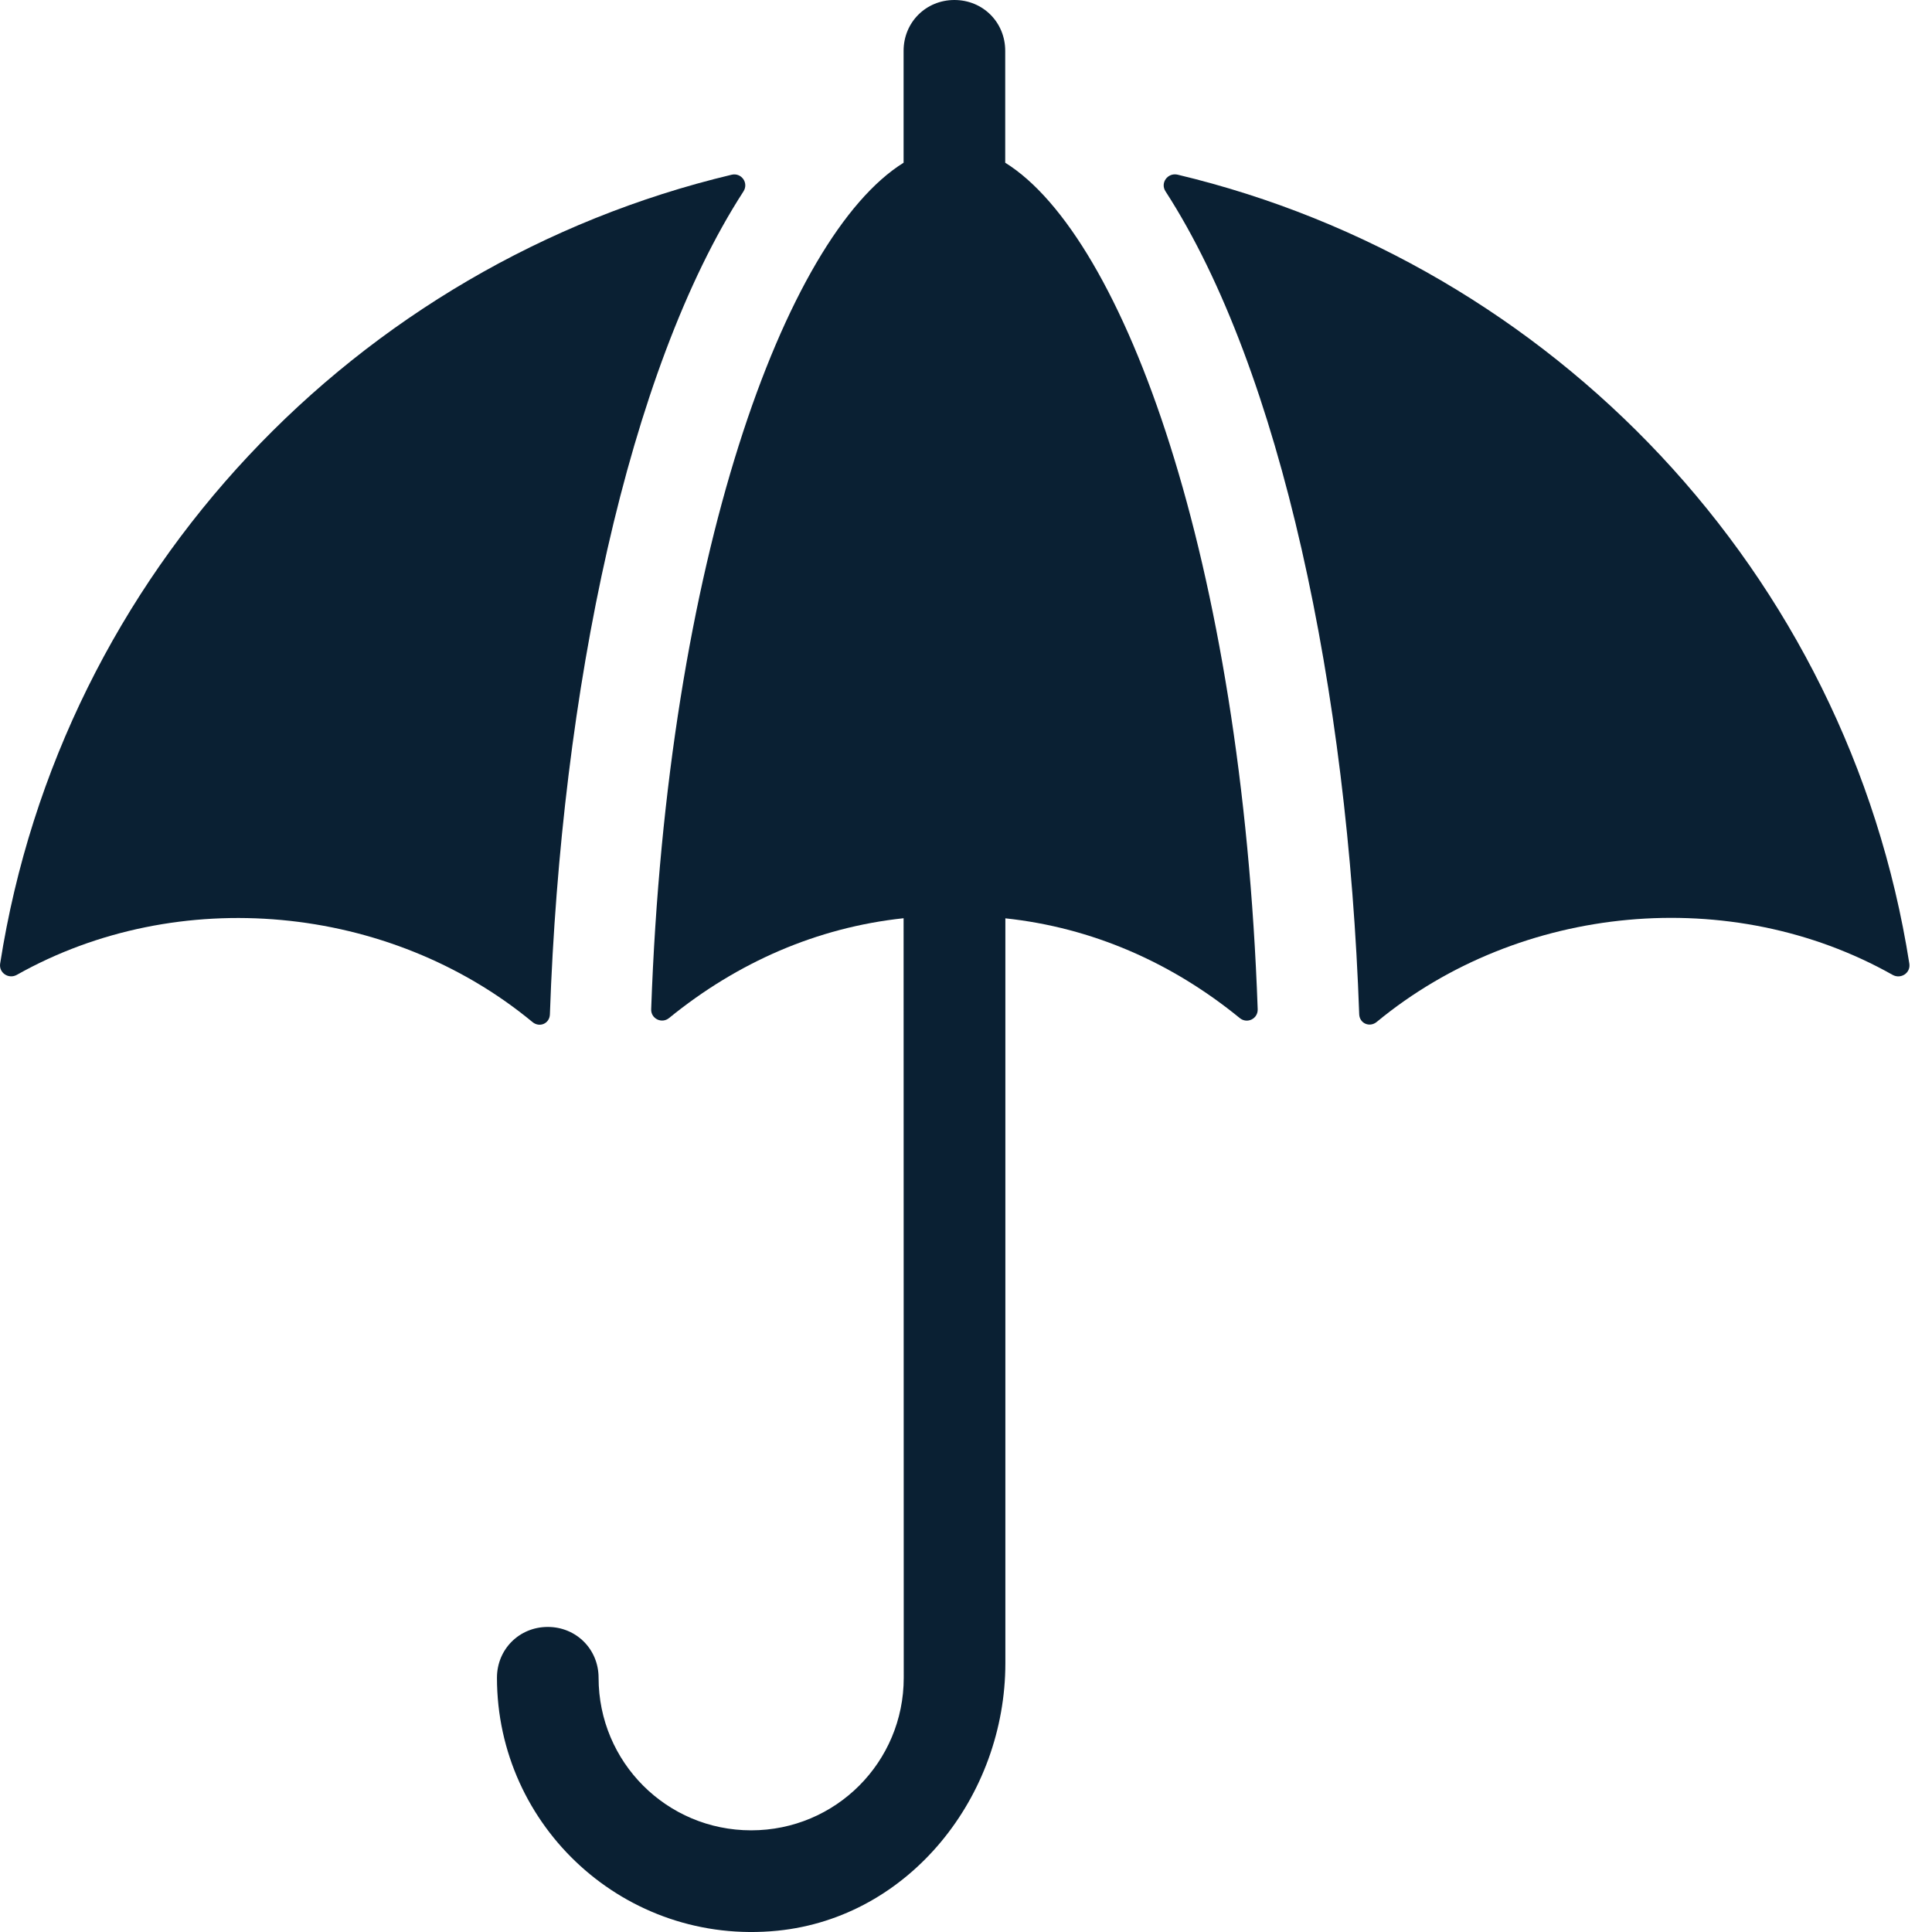
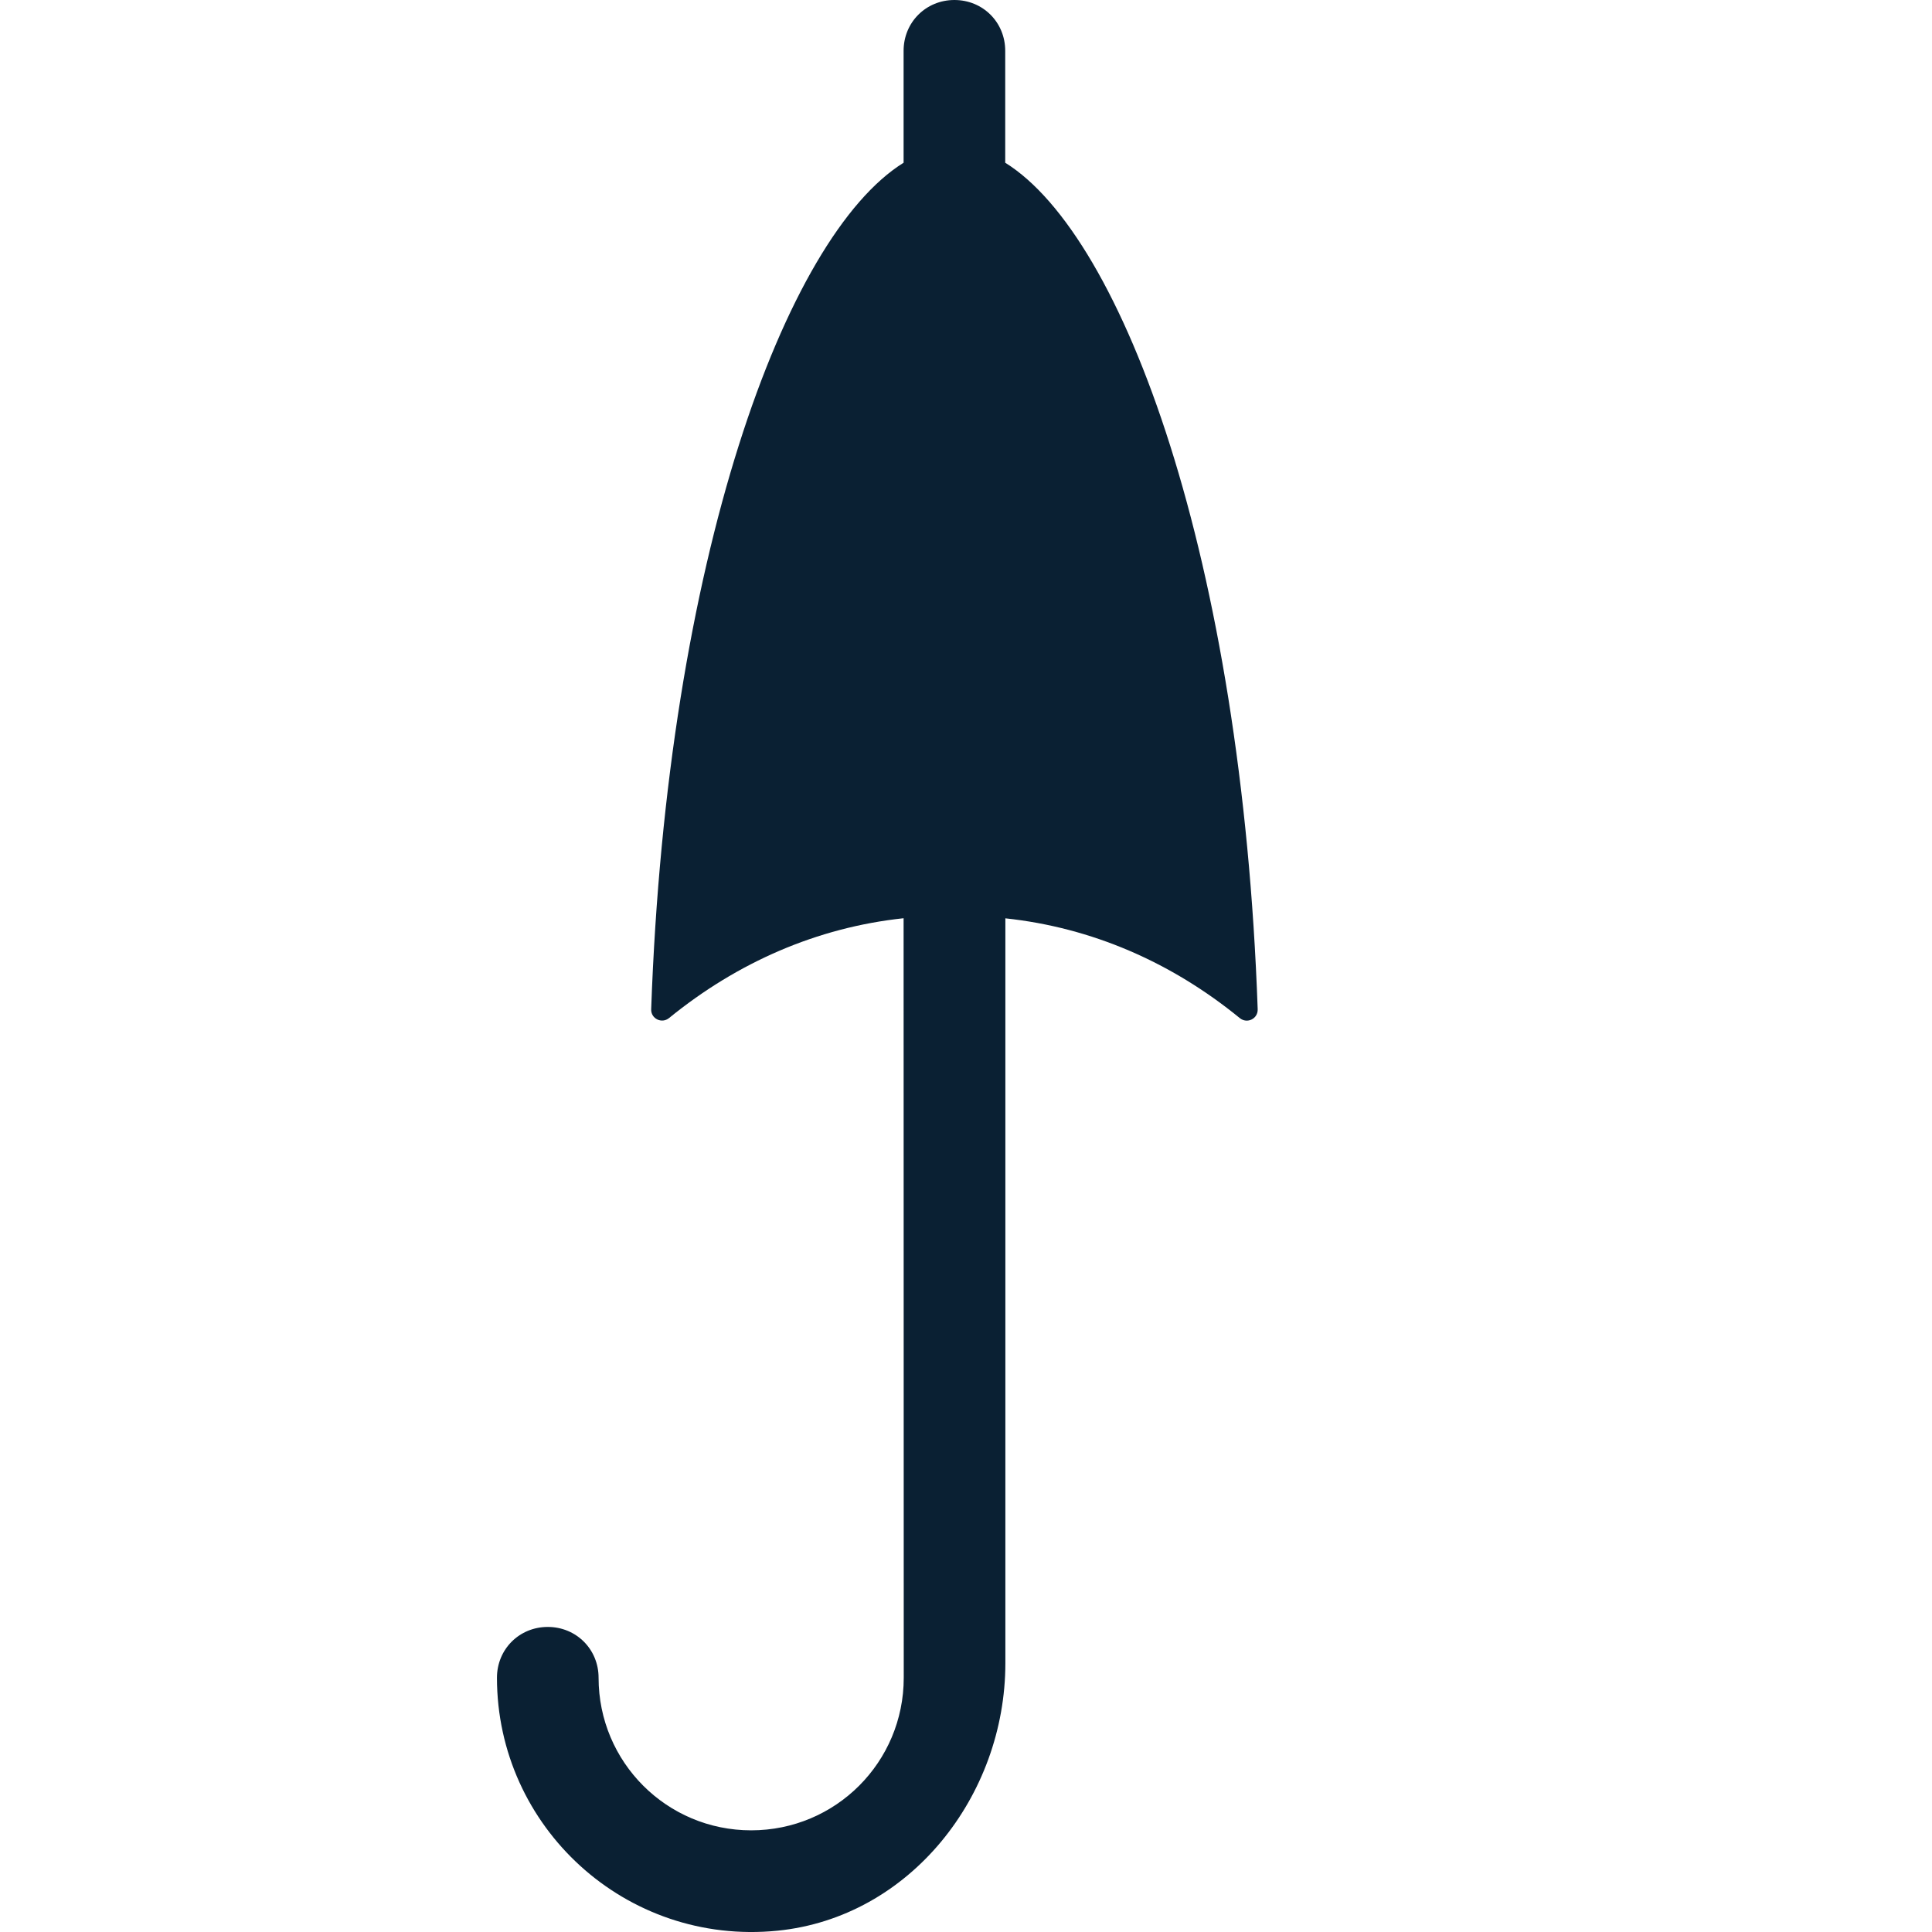
<svg xmlns="http://www.w3.org/2000/svg" version="1.1" width="40px" height="40px" viewBox="0 0 40.0 40.0">
  <defs>
    <clipPath id="i0">
      <path d="M1440,0 L1440,4807 L0,4807 L0,0 L1440,0 Z" />
    </clipPath>
    <clipPath id="i1">
-       <path d="M15.146,0.007 C15.349,-0.042 15.506,0.176 15.392,0.353 C12.993,4.063 11.617,10.714 11.385,17.392 C11.377,17.583 11.169,17.67 11.024,17.549 C8.057,15.097 3.686,14.693 0.349,16.572 C0.179,16.667 -0.026,16.531 0.003,16.34 C1.27,8.235 7.396,1.855 15.146,0.007 Z" />
-     </clipPath>
+       </clipPath>
    <clipPath id="i2">
-       <path d="M0.227,4.39205508e-05 L0.287,0.006 C8.037,1.854 14.165,8.232 15.438,16.342 C15.467,16.535 15.261,16.668 15.092,16.574 C11.751,14.69 7.381,15.094 4.409,17.549 C4.264,17.667 4.056,17.58 4.048,17.391 C3.814,10.713 2.438,4.064 0.038,0.352 C-0.076,0.178 0.082,-0.04 0.287,0.006 Z" />
-     </clipPath>
+       </clipPath>
    <clipPath id="i3">
      <path d="M9.471,0 C10.062,0 10.523,0.462 10.523,1.052 L10.523,3.369 C12.983,4.898 15.424,11.605 15.75,20.895 C15.757,21.093 15.532,21.202 15.38,21.079 C13.968,19.925 12.318,19.204 10.526,19.013 L10.526,34.434 C10.526,37.186 8.547,39.697 5.81,39.973 C2.661,40.289 0,37.822 0,34.736 C0,34.146 0.462,33.684 1.052,33.684 C1.642,33.684 2.104,34.146 2.104,34.736 C2.104,36.482 3.514,37.895 5.263,37.895 C7.012,37.895 8.422,36.485 8.422,34.736 L8.419,19.011 C6.627,19.202 4.978,19.925 3.565,21.076 C3.413,21.202 3.185,21.091 3.193,20.895 C3.519,11.605 5.96,4.898 8.419,3.369 L8.419,1.052 C8.419,0.462 8.881,0 9.471,0 Z" />
    </clipPath>
  </defs>
  <g transform="translate(-228.0 -2010.0)">
    <g clip-path="url(#i0)">
      <g transform="translate(228.0 2010.0)">
        <g transform="translate(0.0 3.611)">
          <g clip-path="url(#i1)">
            <polygon points="5.0393717e-16,1.05471187e-15 15.431,1.05471187e-15 15.431,17.605 5.0393717e-16,17.605 5.0393717e-16,1.05471187e-15" stroke="none" fill="#0A2033" />
          </g>
        </g>
        <g transform="translate(24.093 3.61)">
          <g clip-path="url(#i2)">
            <polygon points="-1.66533454e-15,-6.20163643e-16 15.44,-6.20163643e-16 15.44,17.603 -1.66533454e-15,17.603 -1.66533454e-15,-6.20163643e-16" stroke="none" fill="#0A2033" />
          </g>
        </g>
        <g transform="translate(10.289 0.0)">
          <g clip-path="url(#i3)">
            <polygon points="0,0 15.75,0 15.75,40 0,40 0,0" stroke="none" fill="#0A2033" />
          </g>
        </g>
      </g>
    </g>
  </g>
</svg>